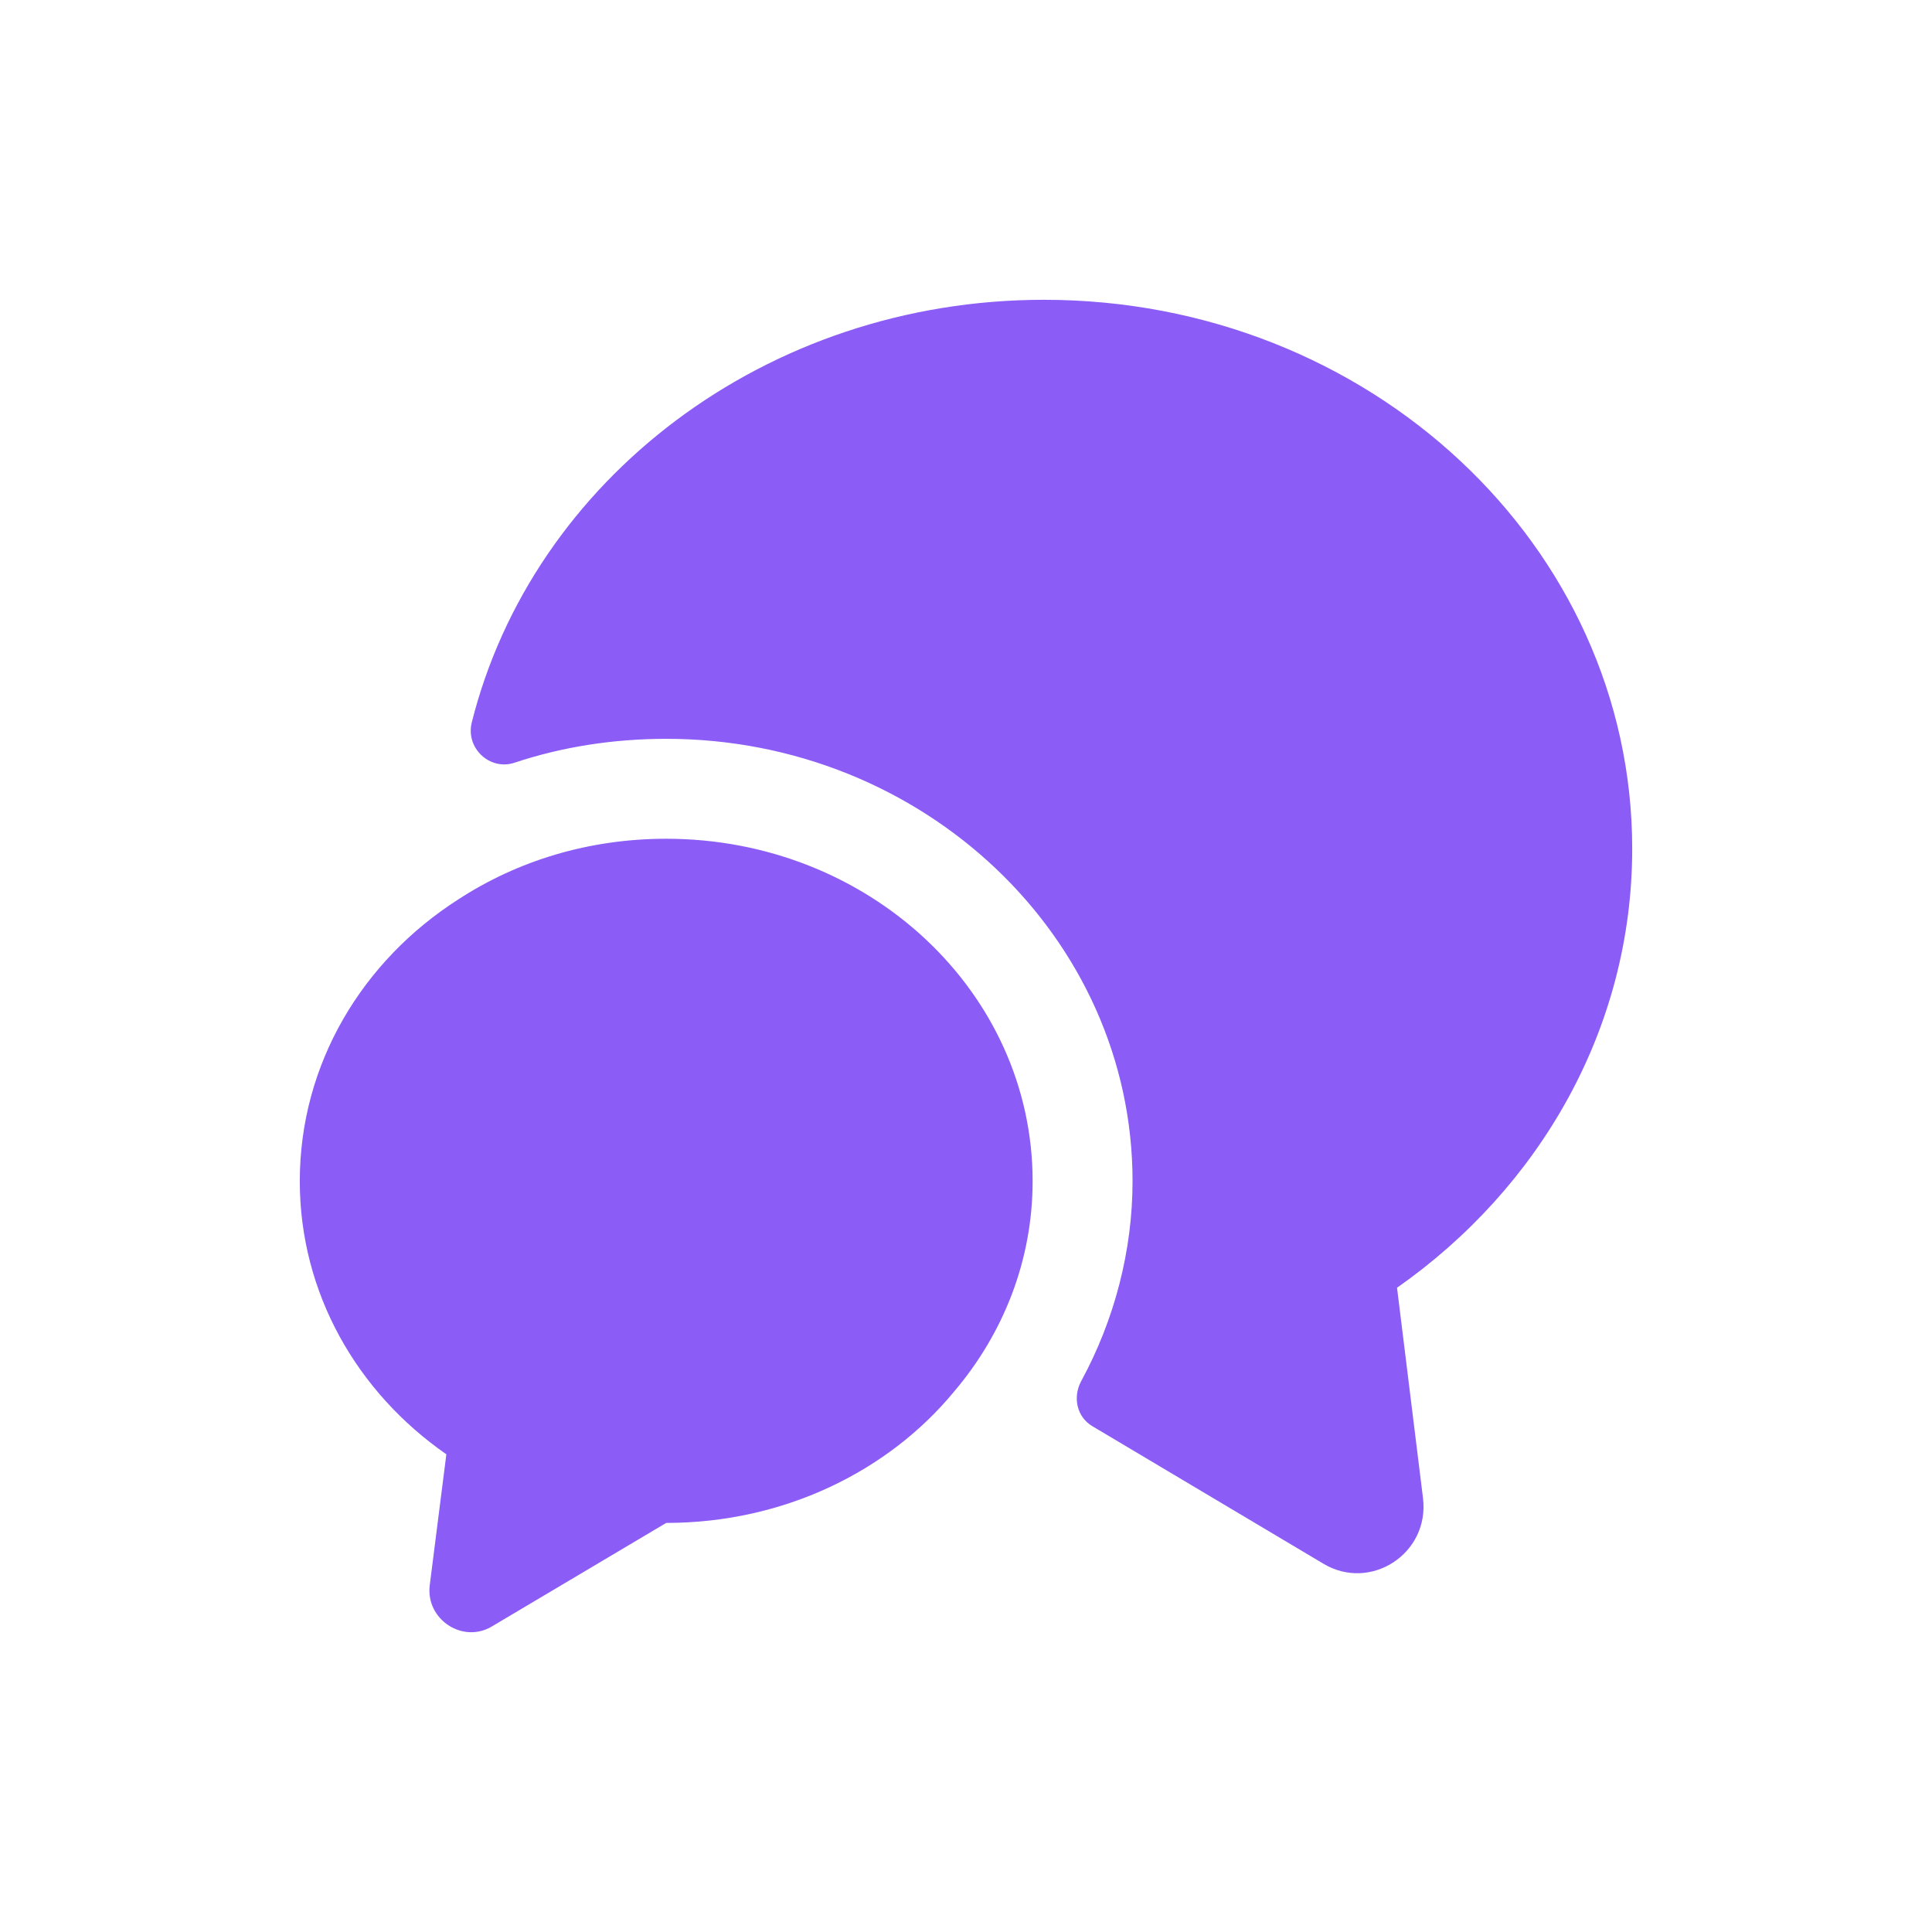
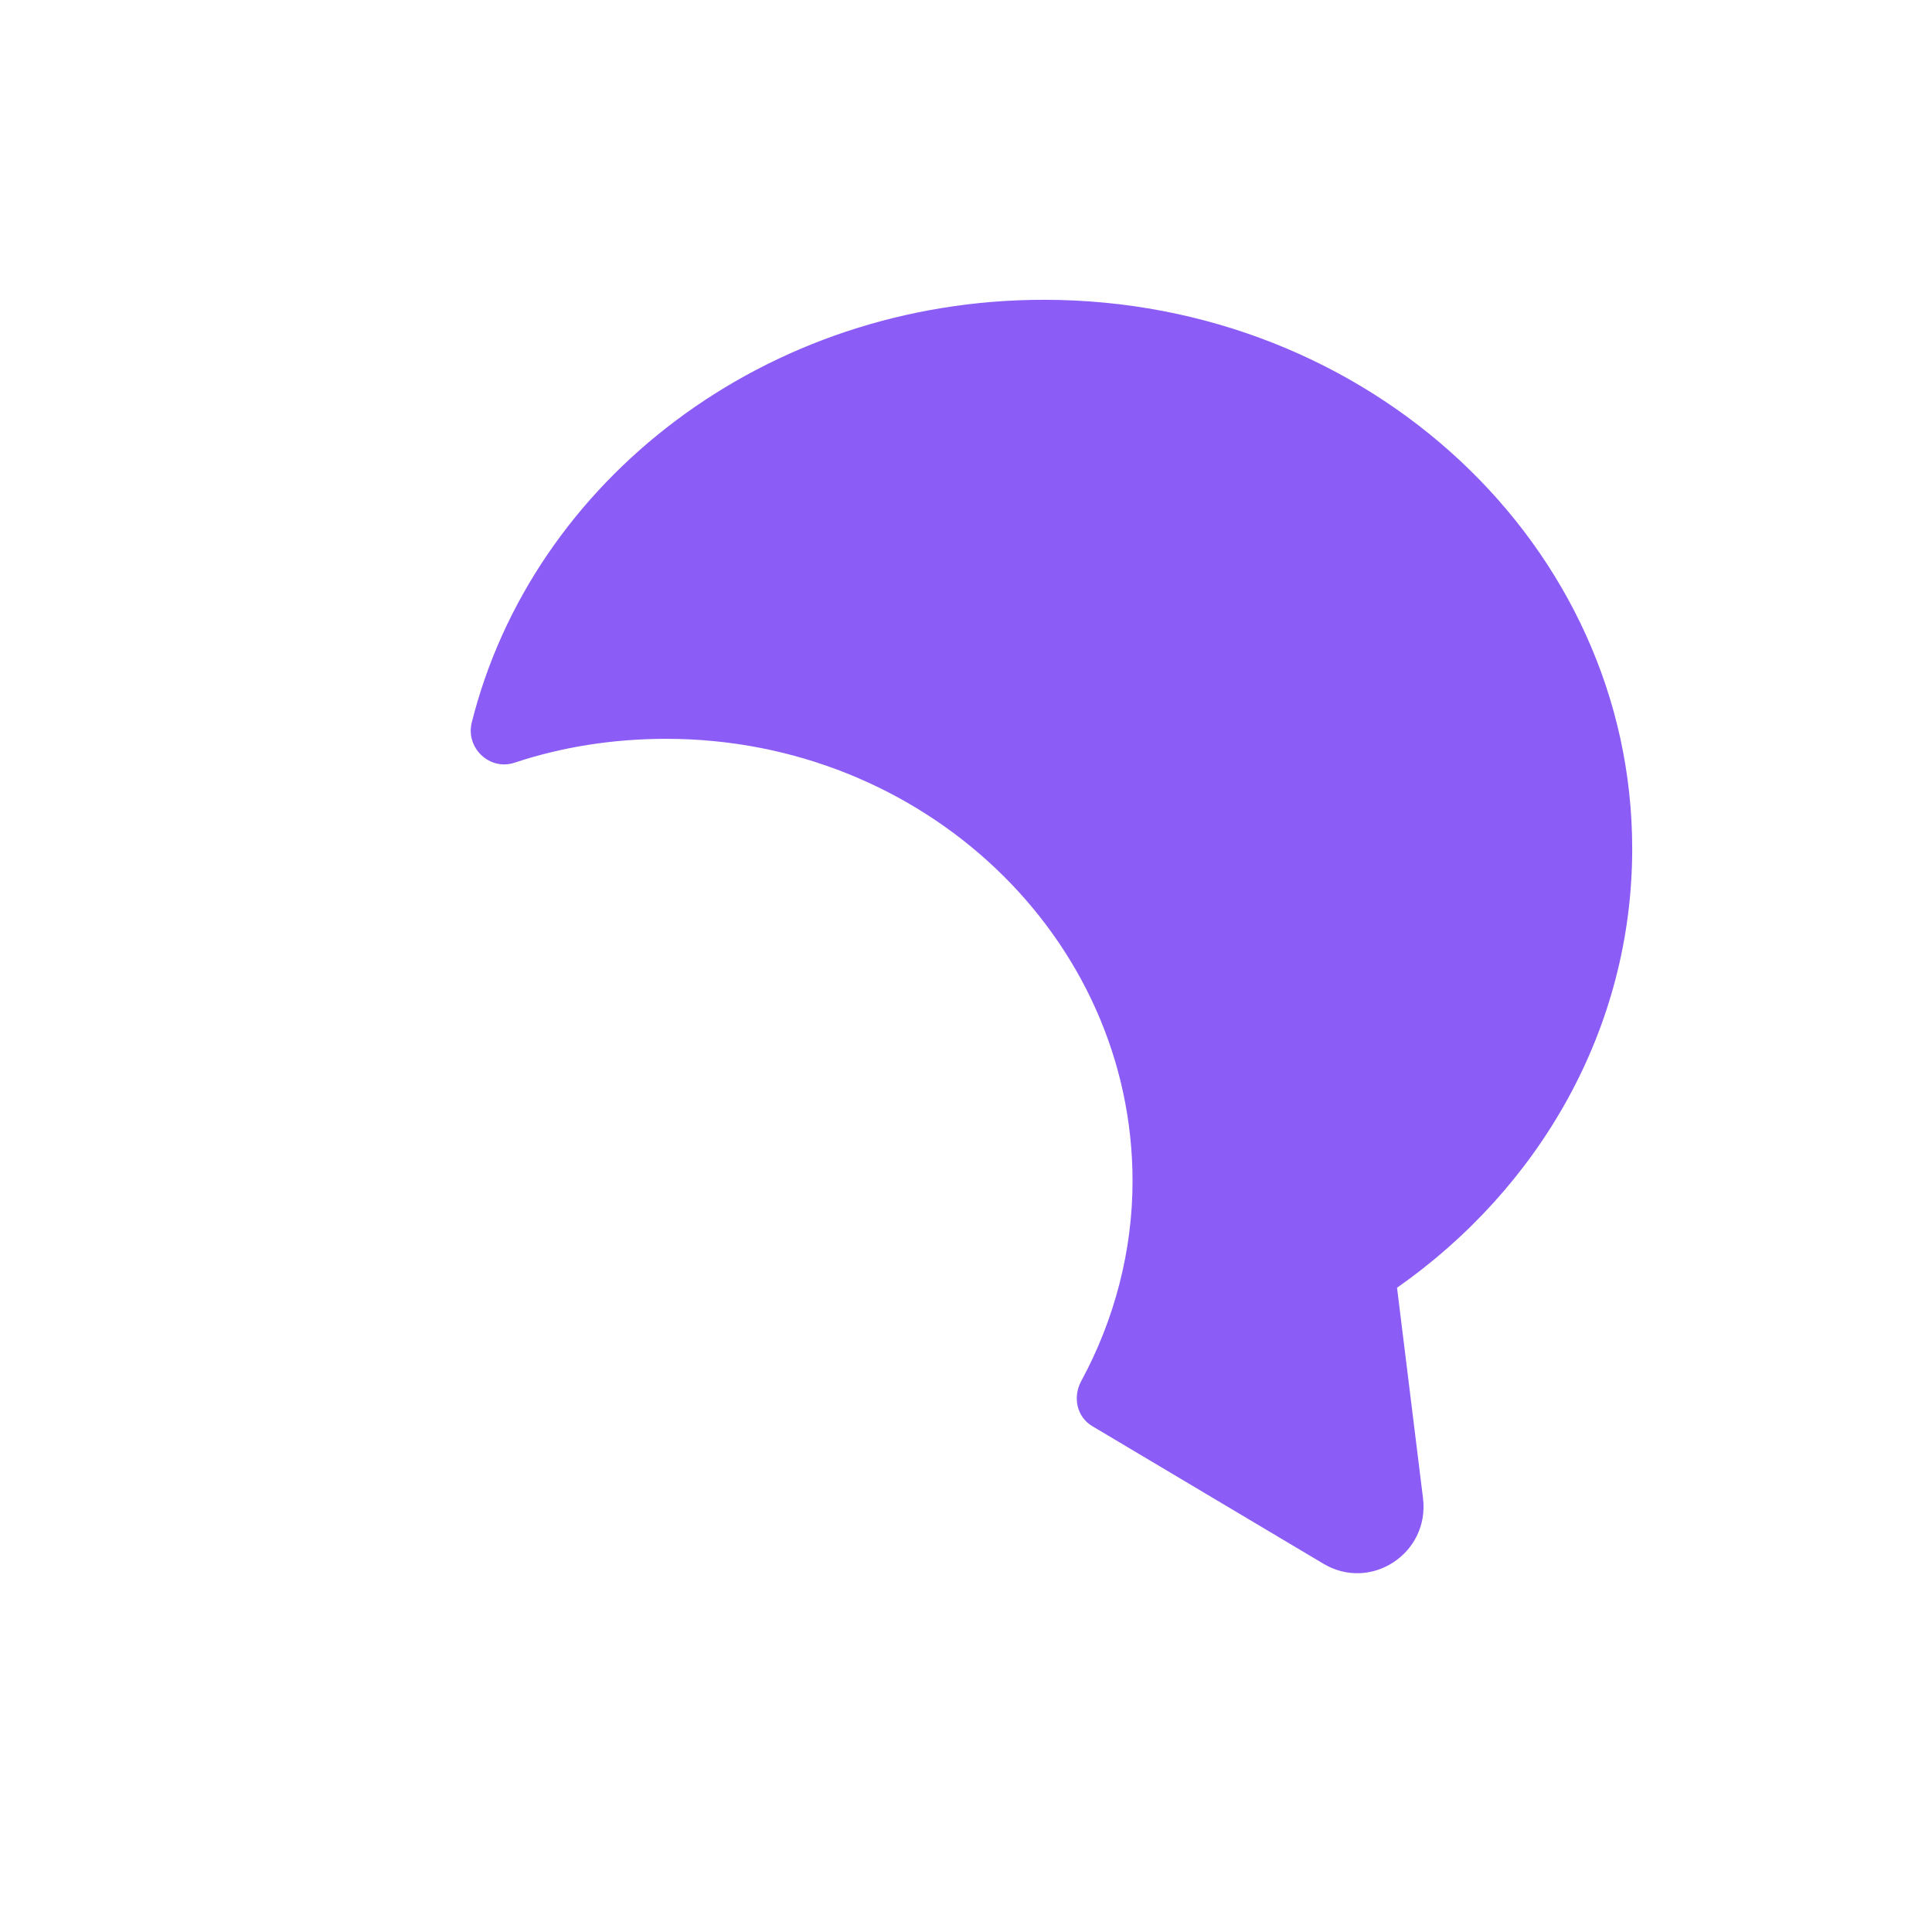
<svg xmlns="http://www.w3.org/2000/svg" width="58" height="58" viewBox="0 0 58 58" fill="none">
  <path d="M41.94 38.659L42.72 44.979C42.92 46.639 41.14 47.798 39.72 46.938L32.8 42.819C32.32 42.539 32.2 41.939 32.46 41.459C33.46 39.619 34 37.539 34 35.459C34 28.139 27.72 22.18 20 22.18C18.42 22.18 16.88 22.419 15.44 22.899C14.7 23.139 13.98 22.459 14.16 21.7C15.98 14.42 22.98 9 31.34 9C41.1 9 49 16.38 49 25.479C49 30.879 46.22 35.659 41.94 38.659Z" fill="#8B5CF6" />
-   <path d="M31 35.459C31 37.839 30.12 40.039 28.64 41.779C26.66 44.179 23.52 45.719 20 45.719L14.78 48.819C13.9 49.359 12.78 48.619 12.9 47.599L13.4 43.659C10.72 41.799 9 38.819 9 35.459C9 31.939 10.88 28.84 13.76 27C15.54 25.84 17.68 25.18 20 25.18C26.08 25.18 31 29.779 31 35.459Z" fill="#8B5CF6" />
</svg>